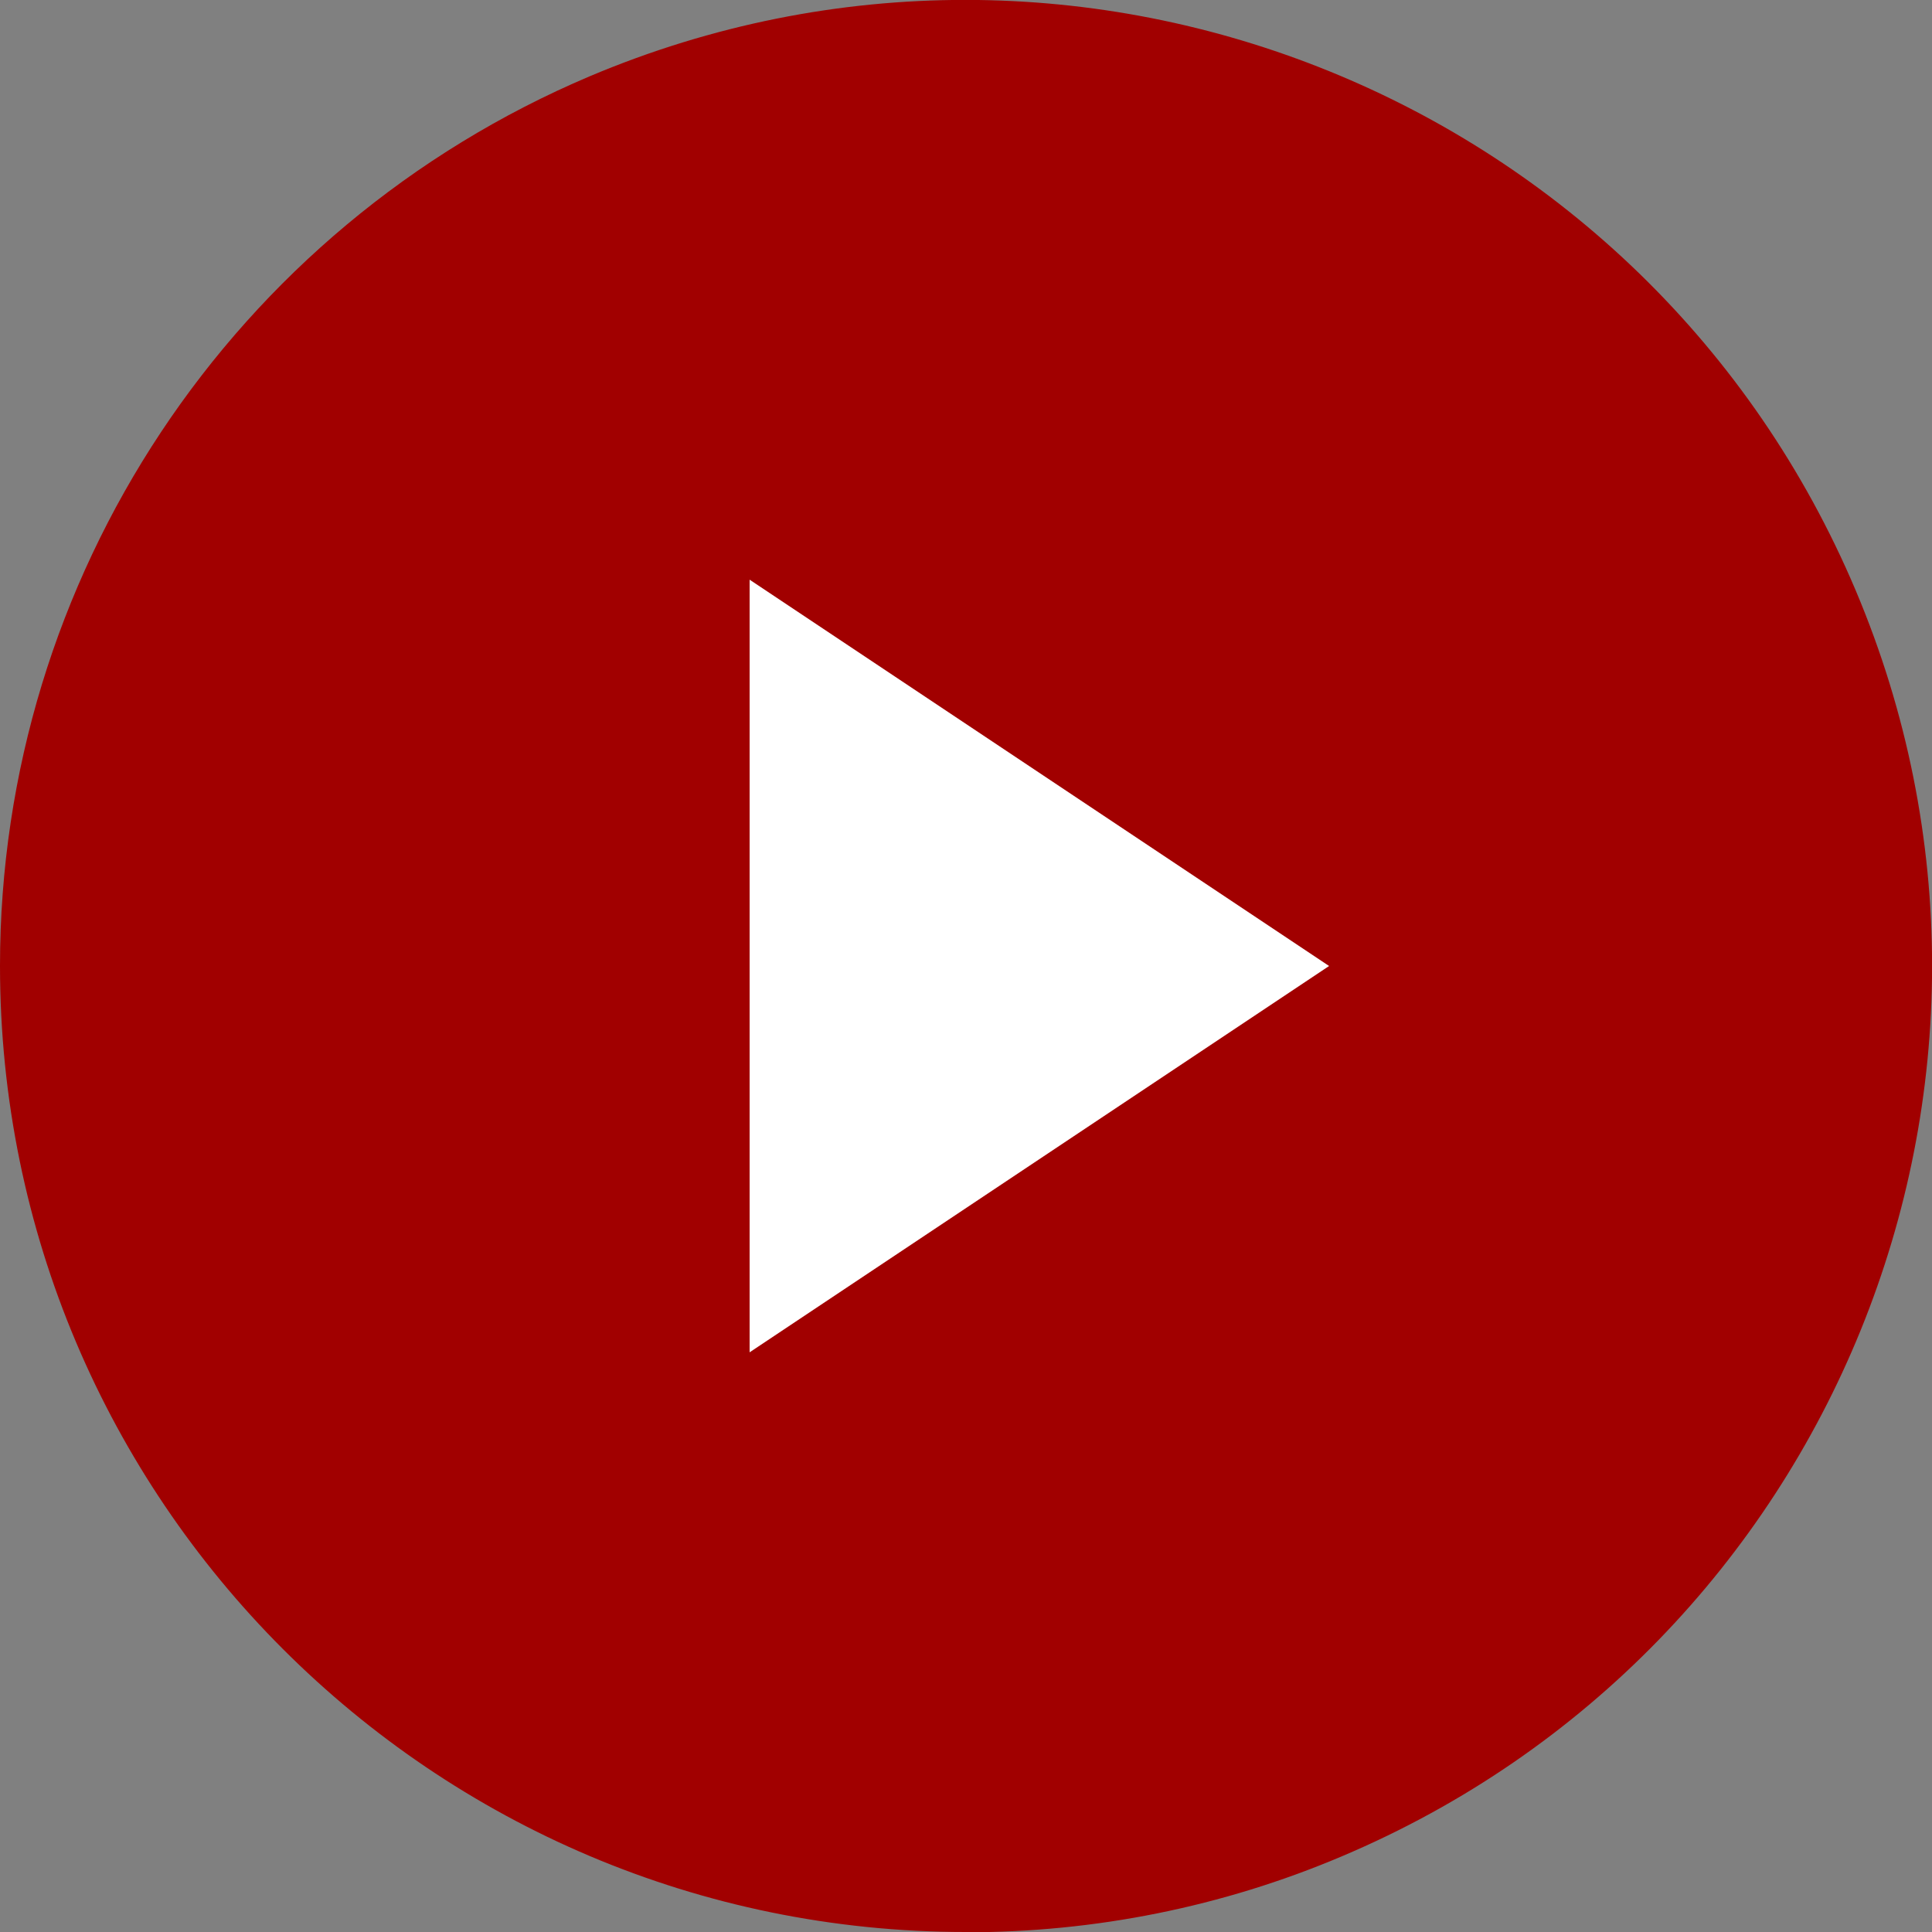
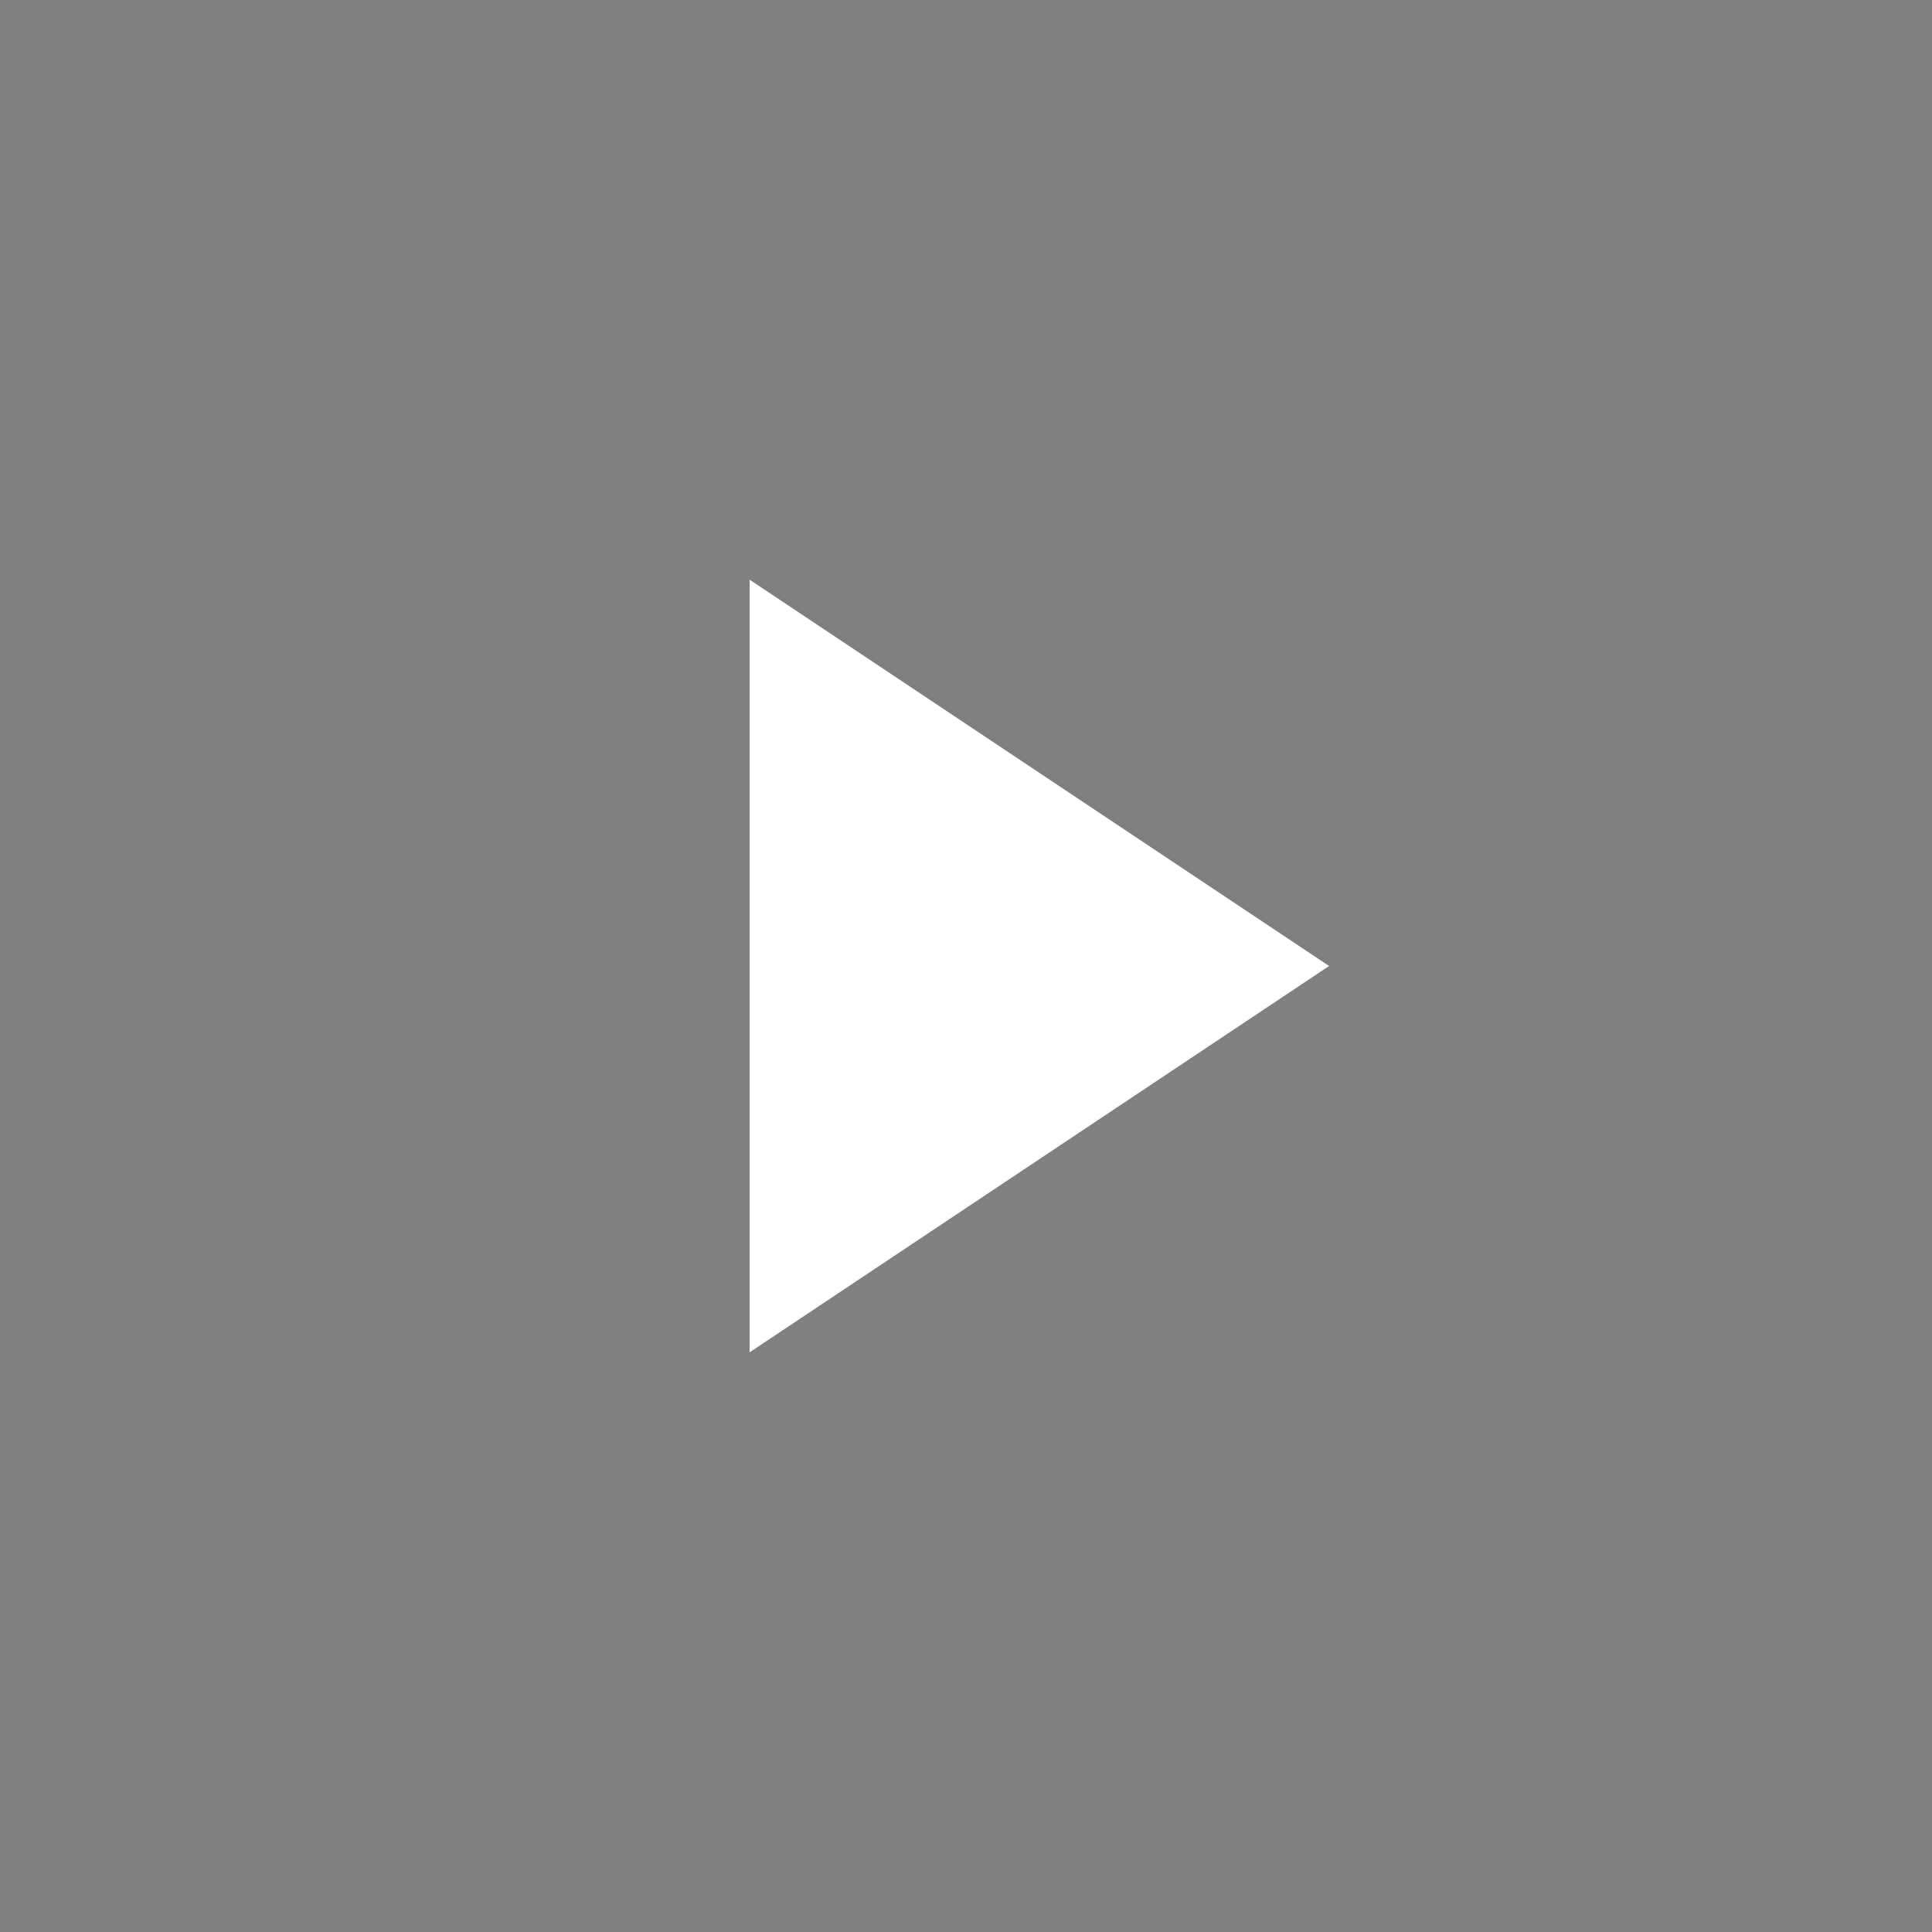
<svg xmlns="http://www.w3.org/2000/svg" id="_レイヤー_2" data-name="レイヤー 2" viewBox="0 0 79.02 79.02">
  <rect x="0" y="0" width="79.02" height="79.02" fill="#808080" stroke="none" />
  <defs>
    <style>
      .cls-1 {
        fill: #fff;
      }

      .cls-2 {
        fill: #a10000;
      }
    </style>
  </defs>
  <g id="_レイヤー_5" data-name="レイヤー 5">
    <g>
-       <path id="_中マド_1" data-name="中マド 1" class="cls-2" d="M39.5,79.02C17.68,79.02,0,61.32,0,39.5,0,23.63,9.51,9.31,24.12,3.12c20.1-8.49,43.28,.92,51.78,21.03,8.49,20.1-.92,43.28-21.03,51.78-4.86,2.06-10.09,3.11-15.38,3.1Z" />
      <polygon class="cls-1" points="30.66 23.71 30.66 55.31 54.36 39.51 30.66 23.71" />
    </g>
  </g>
</svg>